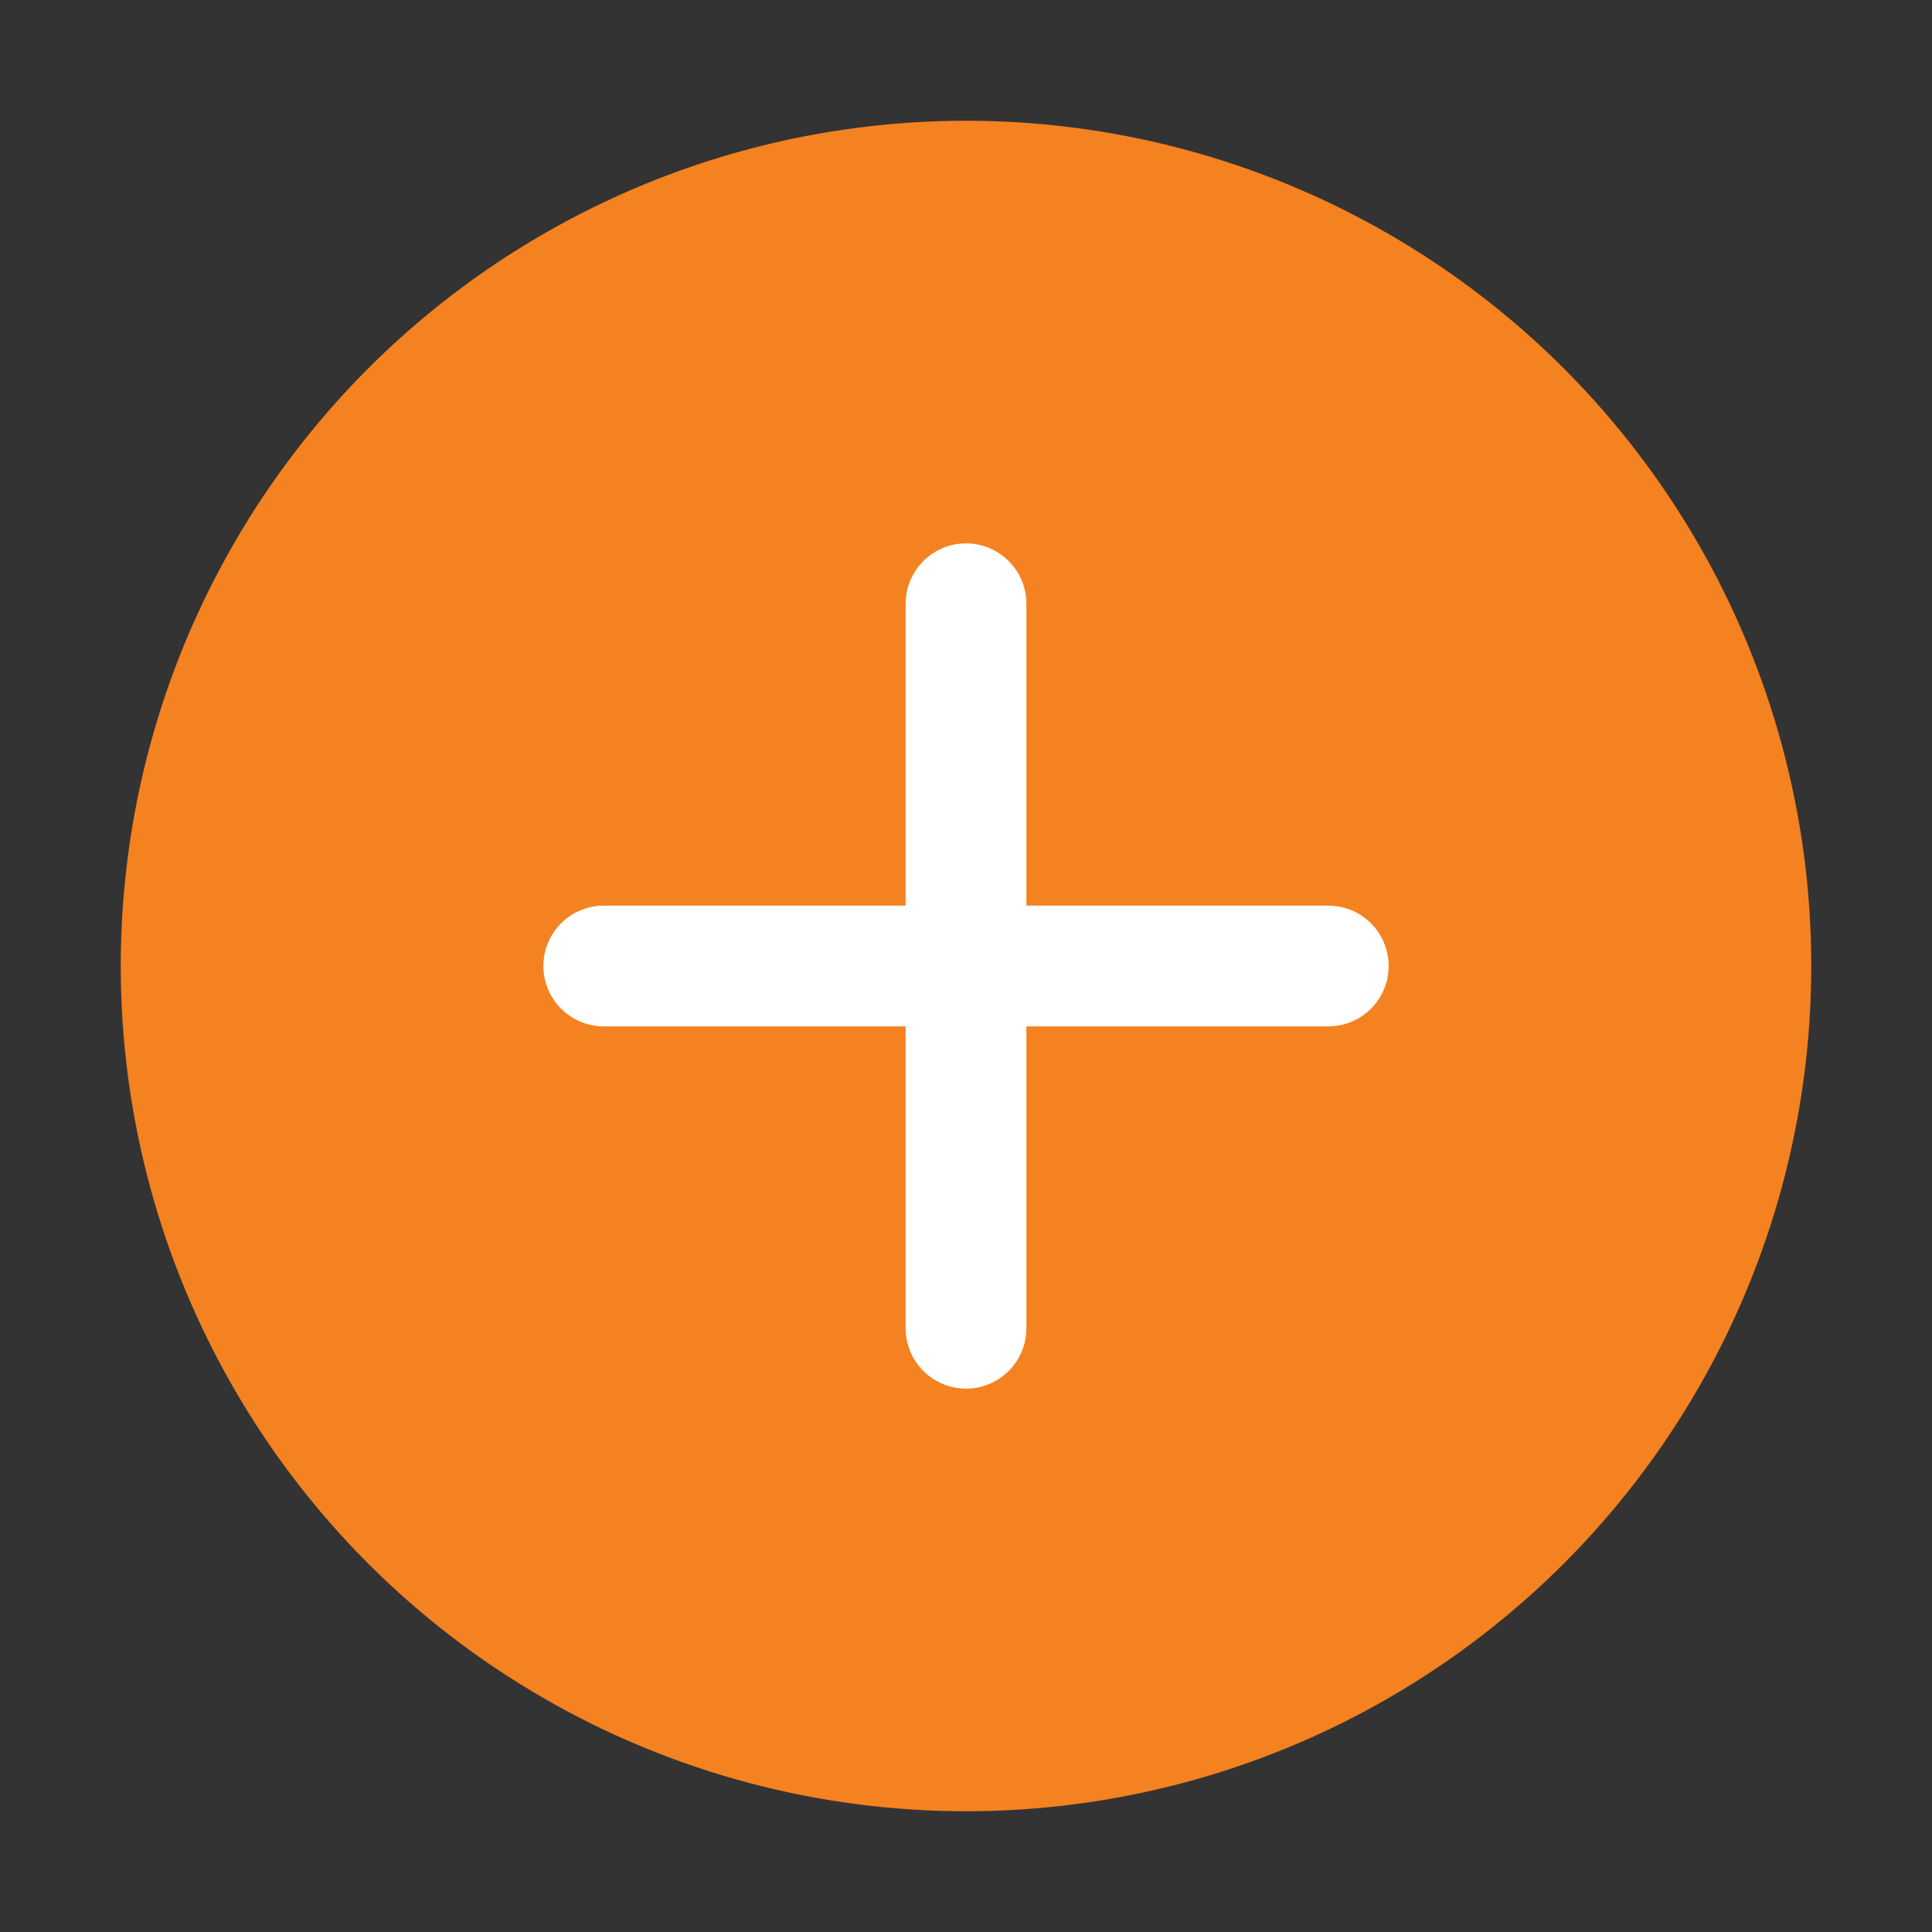
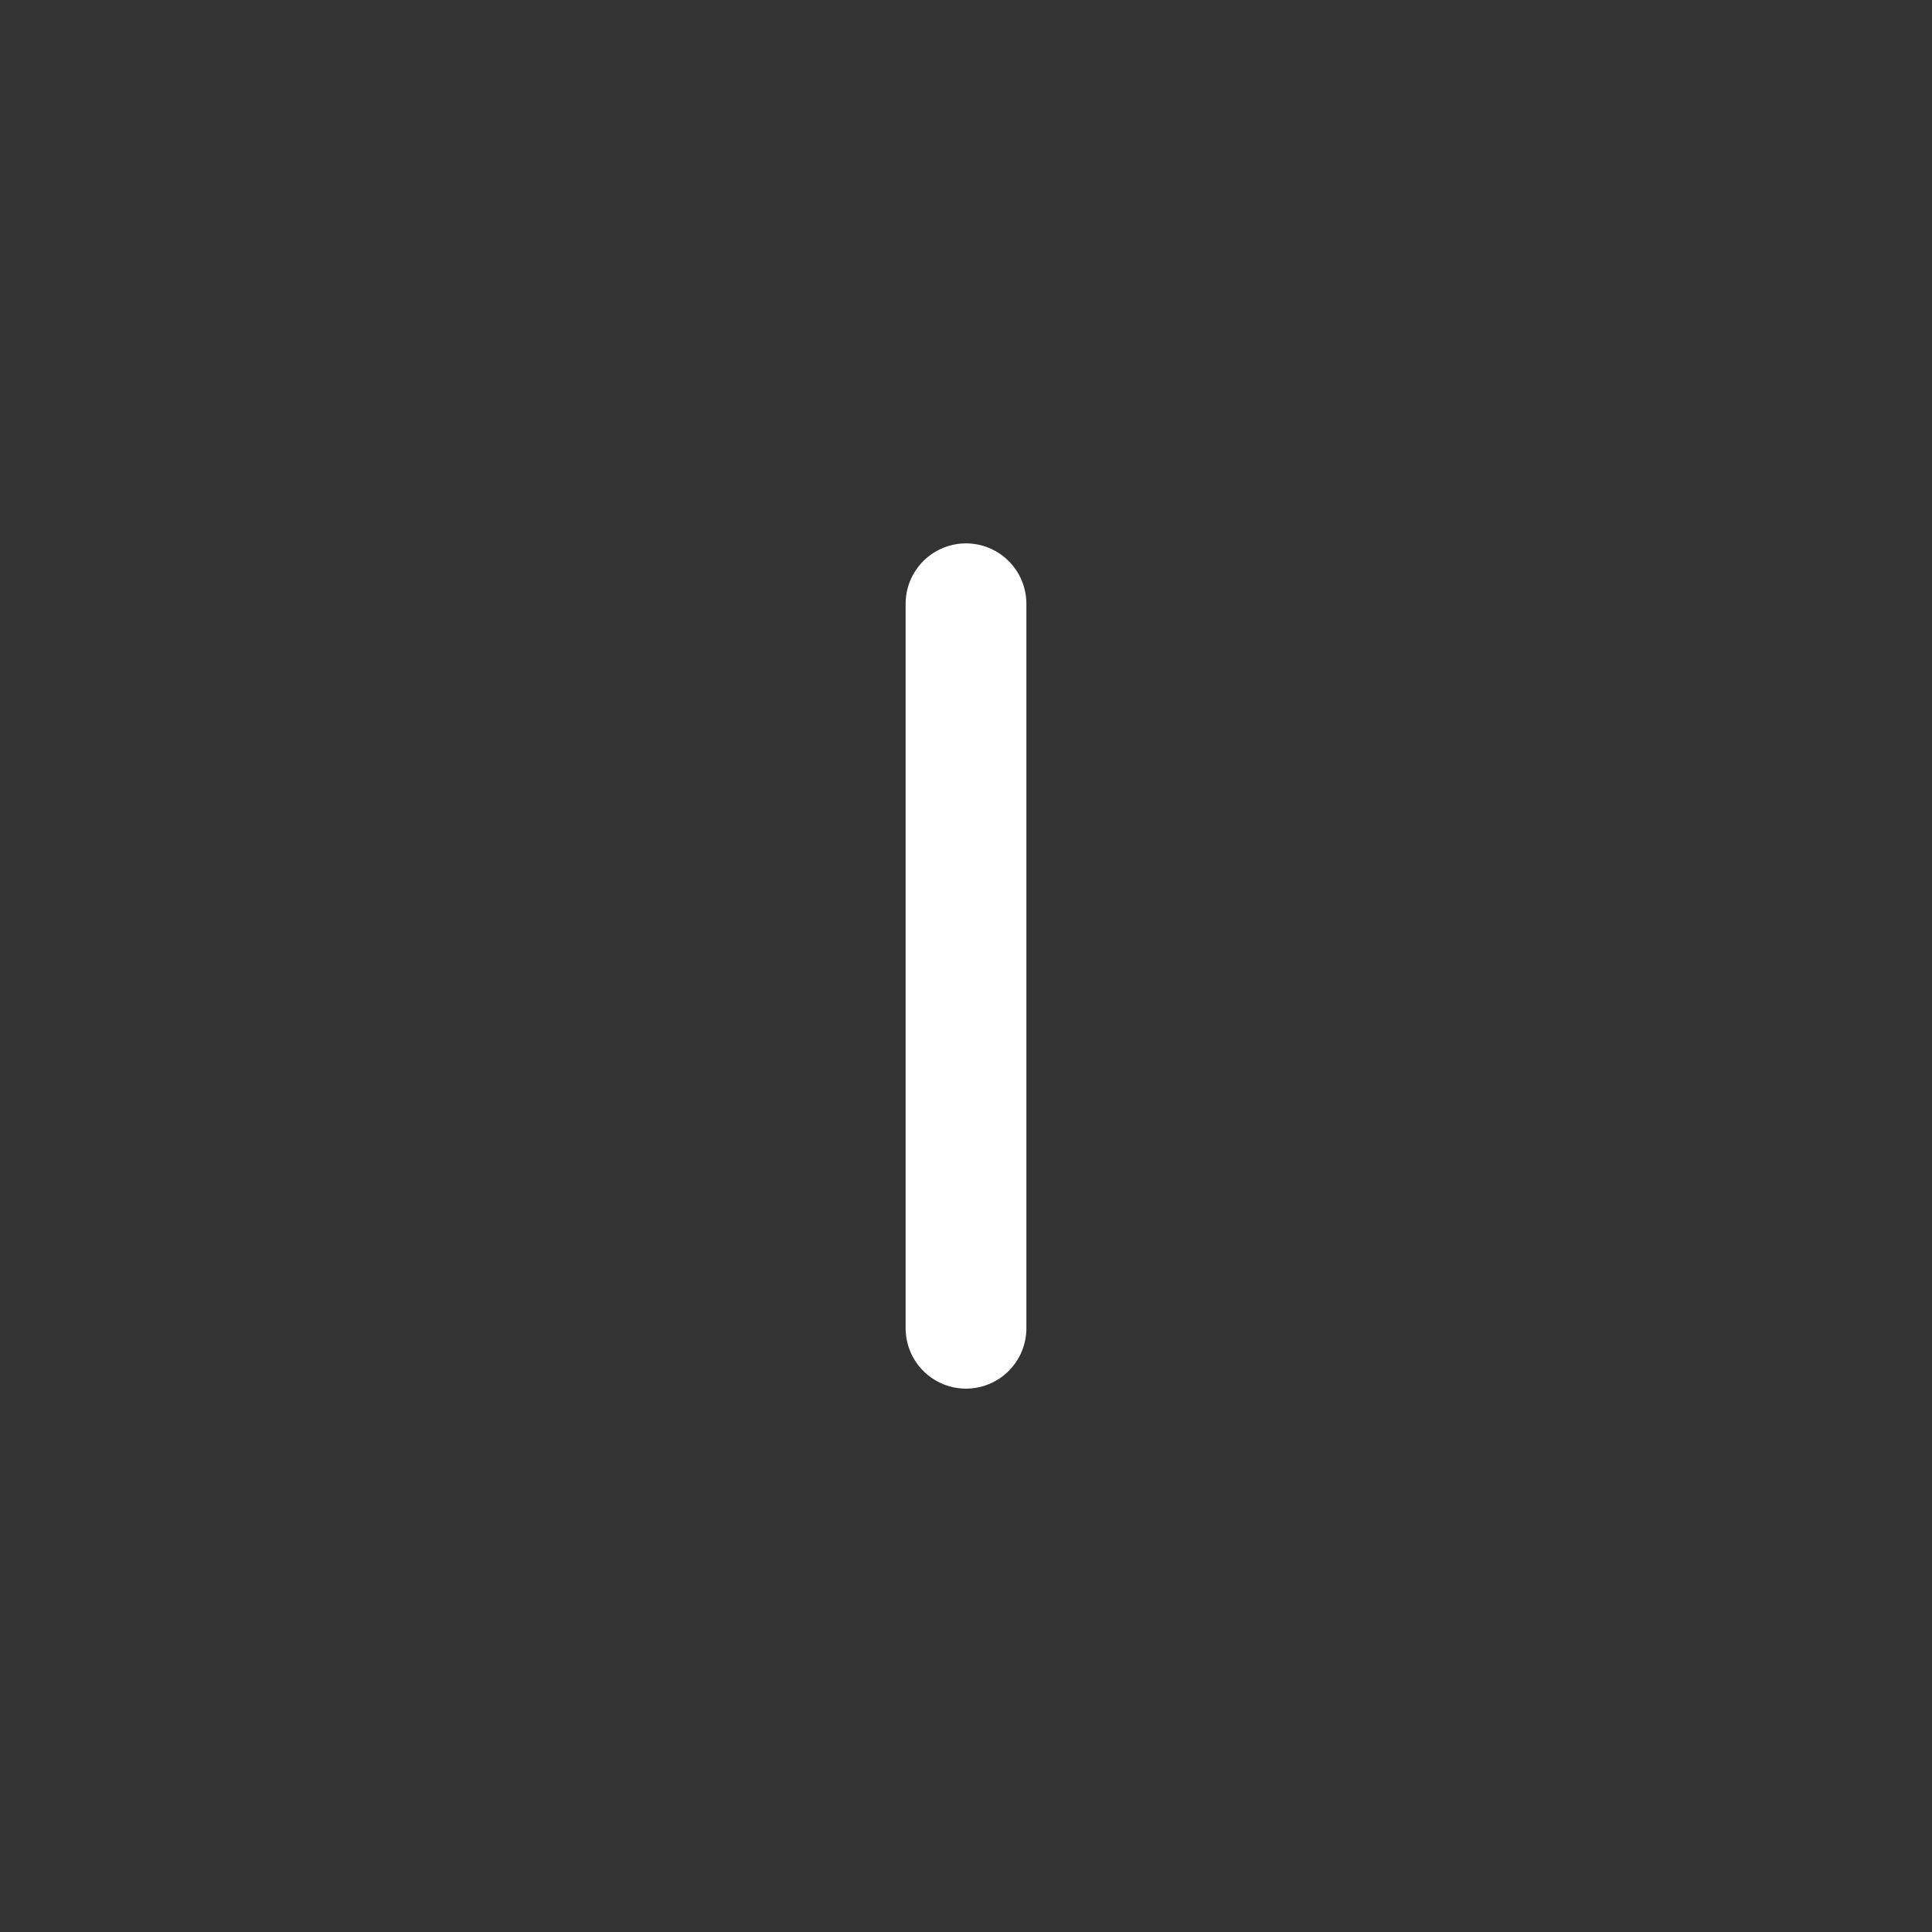
<svg xmlns="http://www.w3.org/2000/svg" width="512" height="512" viewBox="0 0 64 64">
  <rect x="0" y="0" width="64" height="64" fill="#333333" stroke="none" />
-   <circle cx="32" cy="32" r="28" fill="#F58220" />
  <g fill="none" stroke="#FFFFFF" stroke-width="4" stroke-linecap="round" stroke-linejoin="round">
    <line x1="32" y1="20" x2="32" y2="44" />
-     <line x1="20" y1="32" x2="44" y2="32" />
  </g>
</svg>